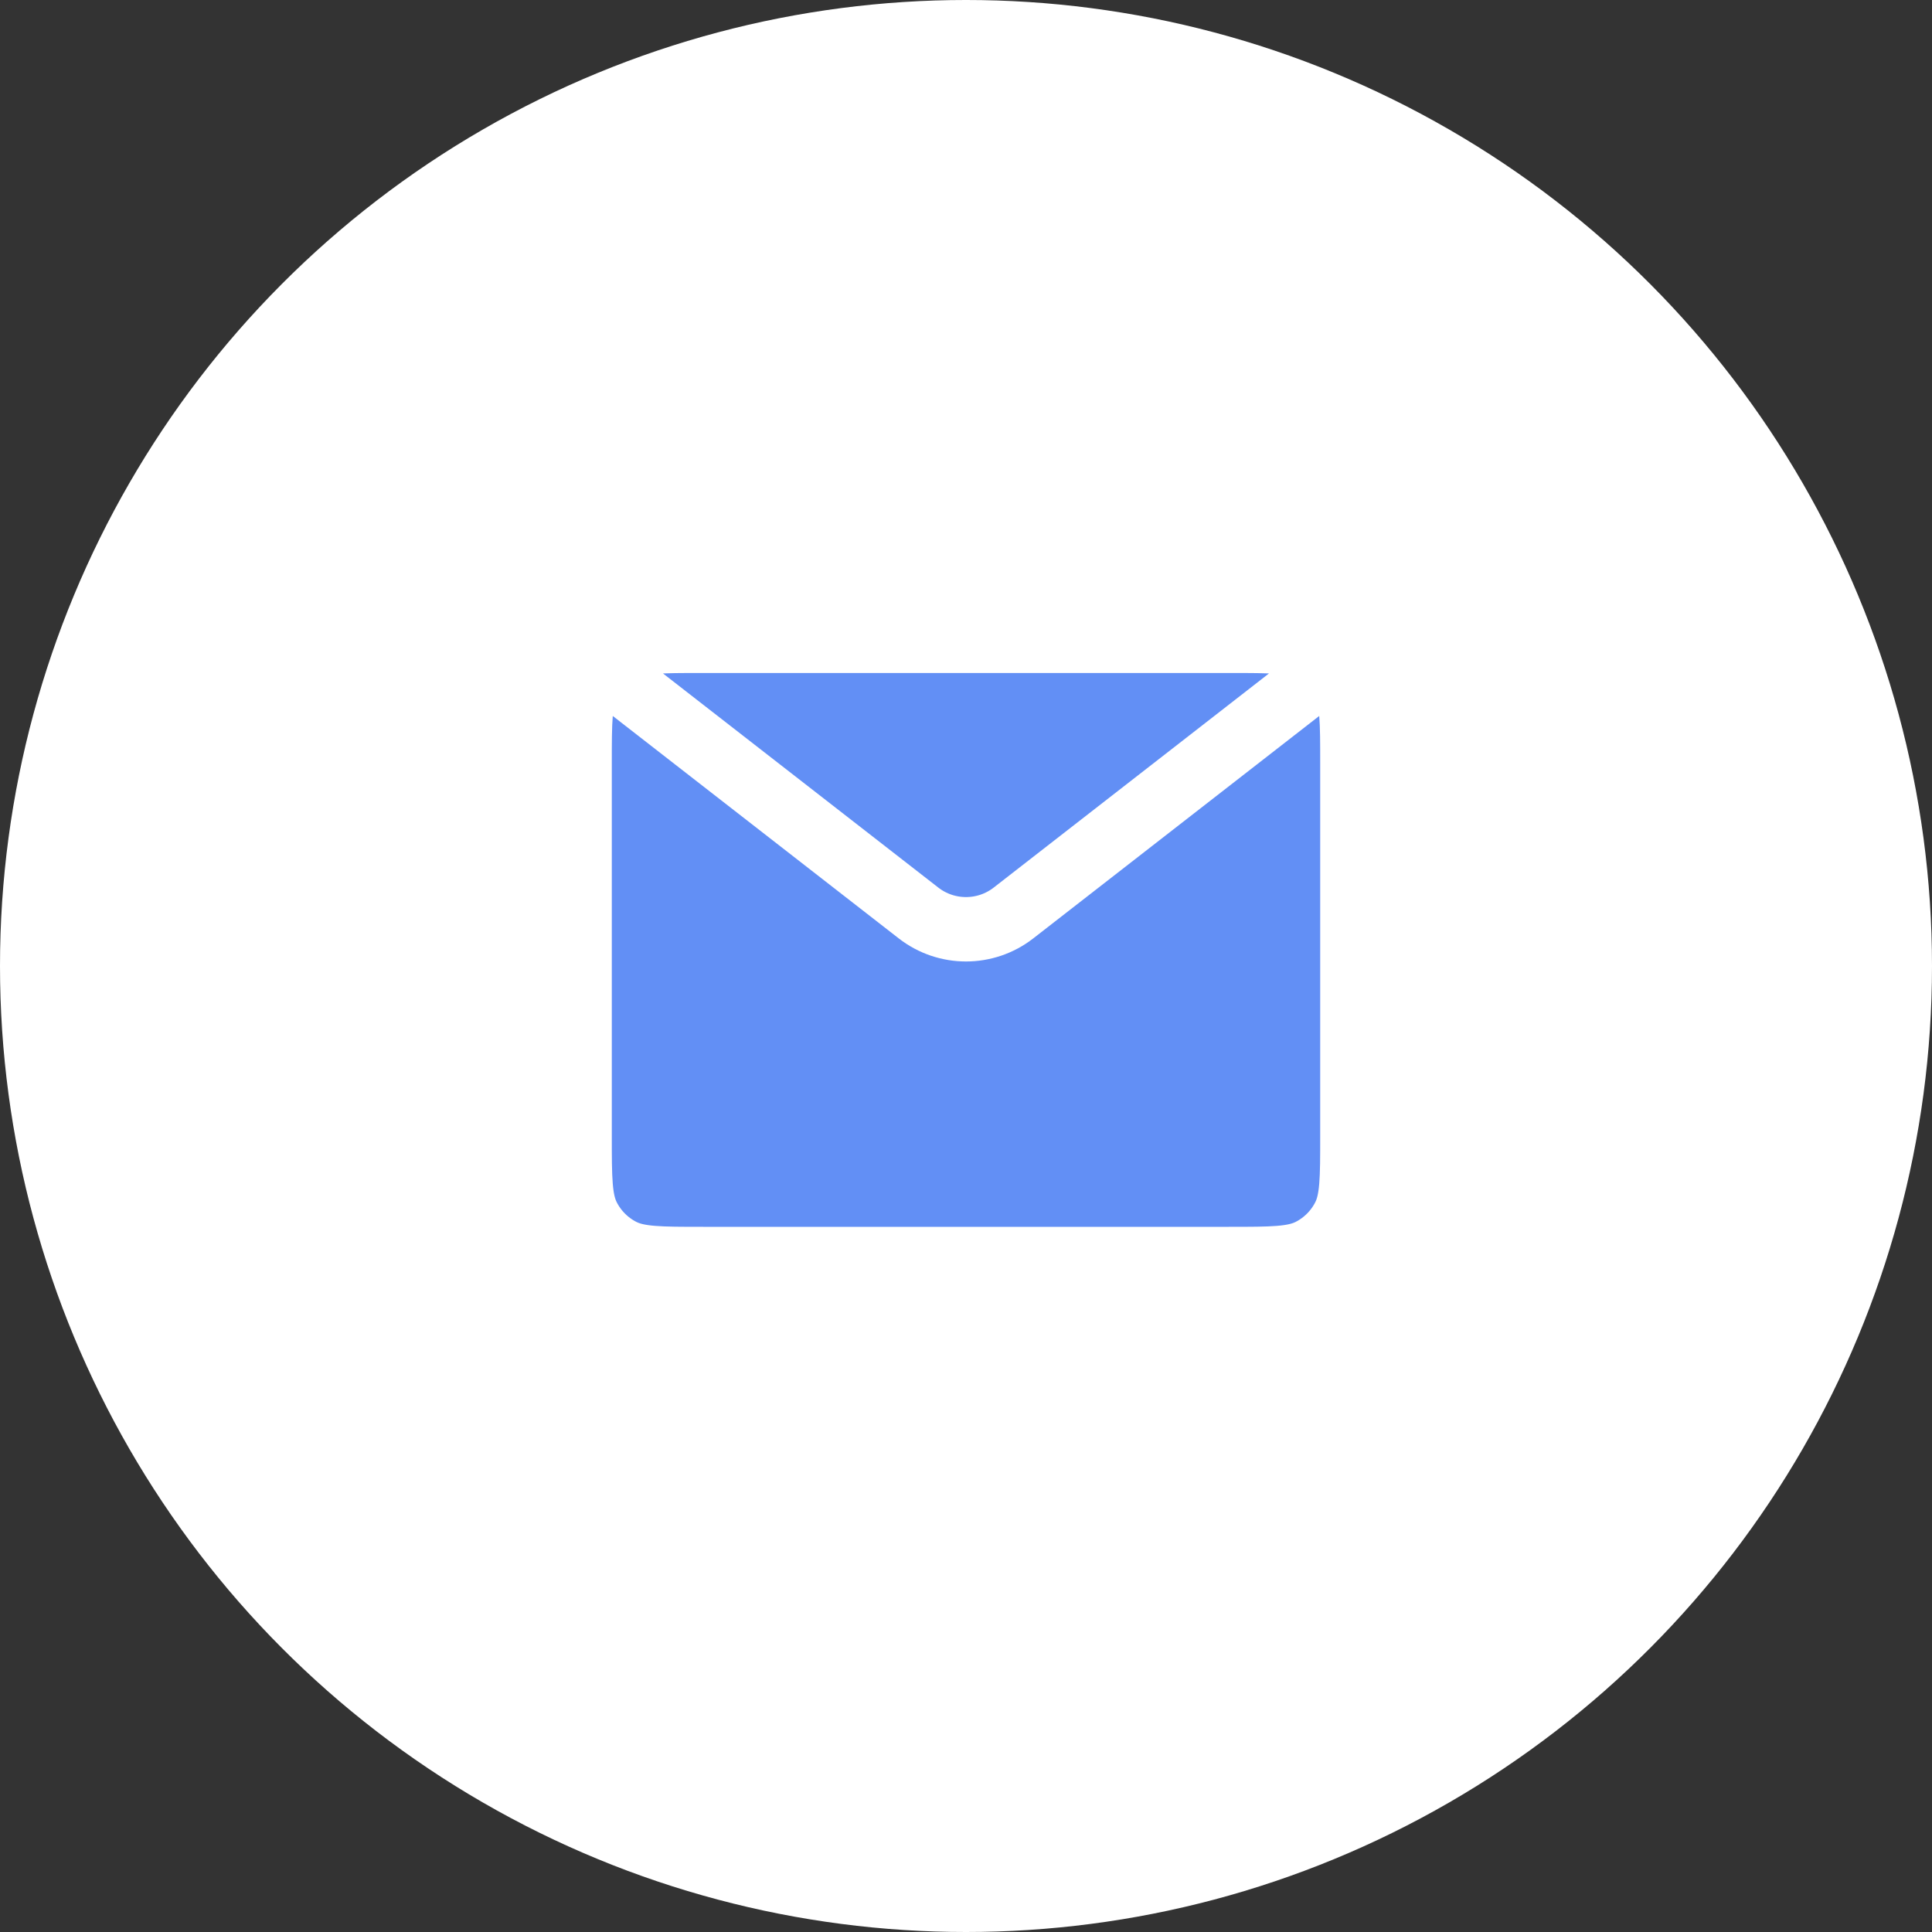
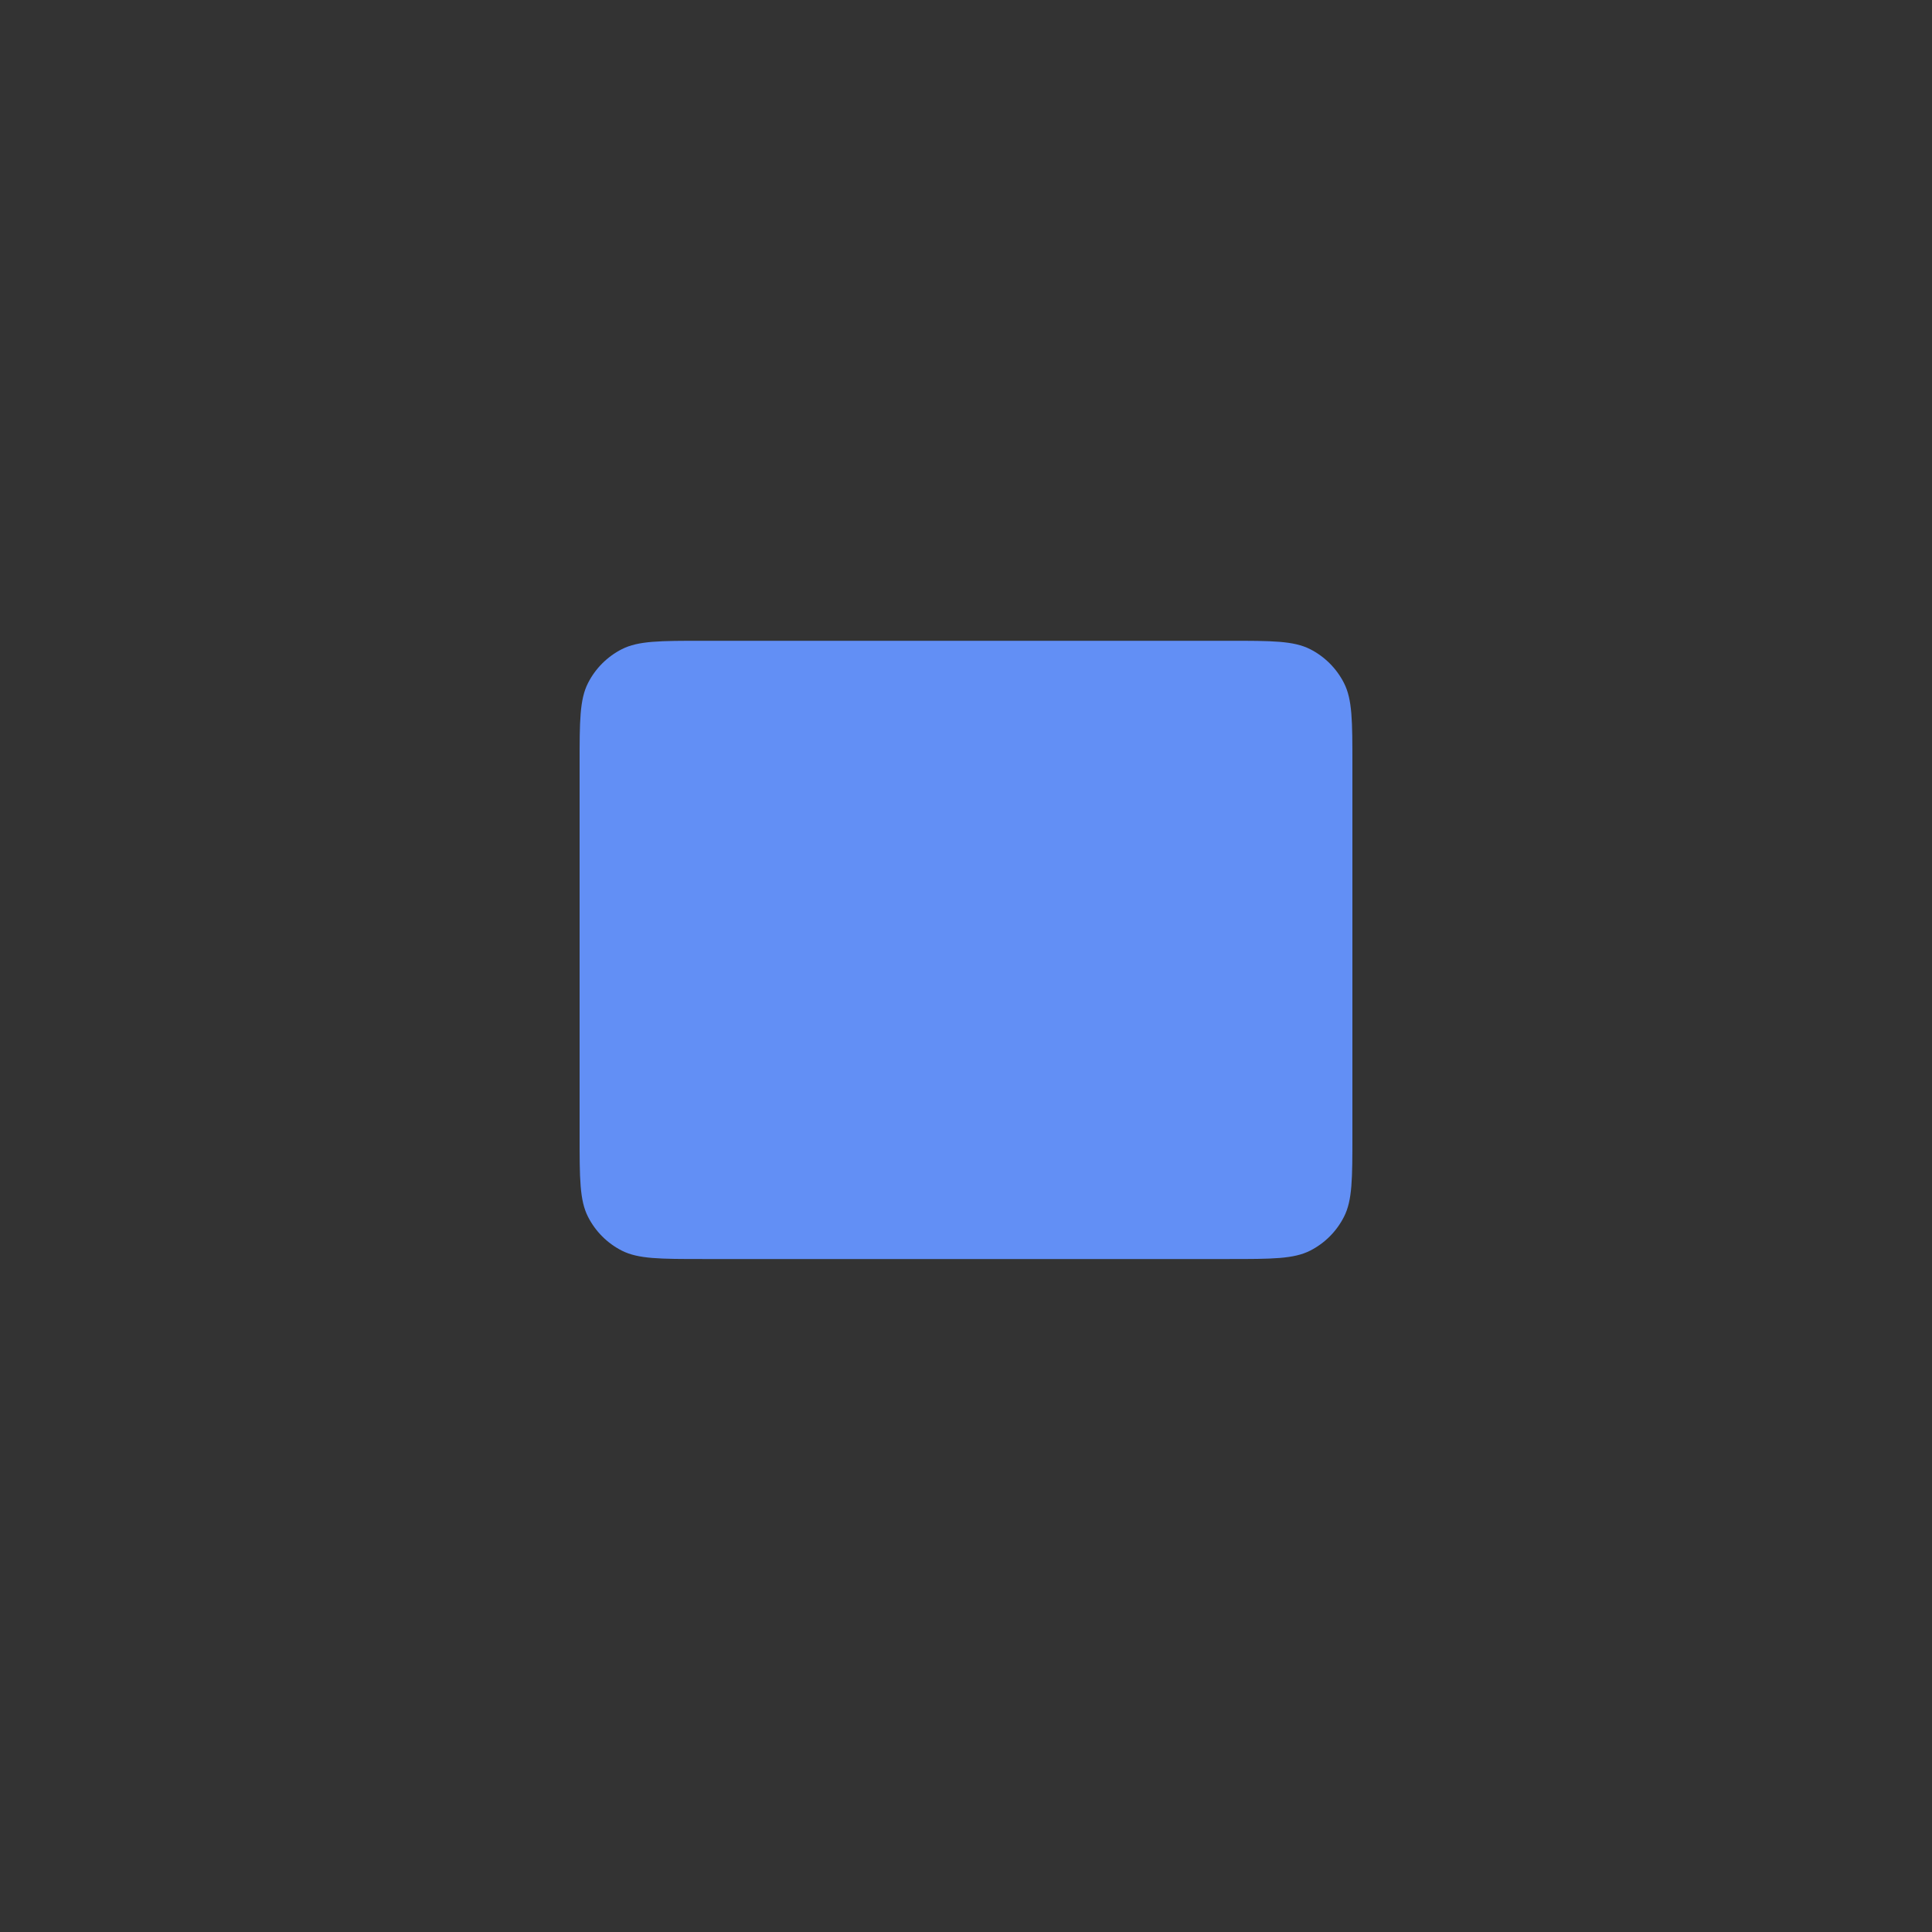
<svg xmlns="http://www.w3.org/2000/svg" width="60" height="60" viewBox="0 0 60 60" fill="none">
  <rect x="0" y="0" width="60" height="60" fill="#333333" stroke="none" />
-   <circle cx="30" cy="30" r="30" fill="white" />
  <path d="M18 23.74C18 22.396 18 21.724 18.262 21.211C18.492 20.759 18.859 20.392 19.31 20.162C19.824 19.9 20.496 19.9 21.84 19.9H38.16C39.504 19.9 40.176 19.9 40.69 20.162C41.141 20.392 41.508 20.759 41.738 21.211C42 21.724 42 22.396 42 23.74V35.26C42 36.605 42 37.277 41.738 37.79C41.508 38.242 41.141 38.609 40.69 38.839C40.176 39.1 39.504 39.1 38.16 39.1H21.84C20.496 39.1 19.824 39.1 19.31 38.839C18.859 38.609 18.492 38.242 18.262 37.79C18 37.277 18 36.605 18 35.26V23.74Z" fill="#628FF5" />
-   <path d="M19.2 21.1L28.526 28.354C29.393 29.028 30.607 29.028 31.474 28.354L40.8 21.1M21.84 39.1H38.16C39.504 39.1 40.176 39.1 40.69 38.839C41.141 38.609 41.508 38.242 41.738 37.79C42 37.277 42 36.605 42 35.26V23.74C42 22.396 42 21.724 41.738 21.211C41.508 20.759 41.141 20.392 40.69 20.162C40.176 19.9 39.504 19.9 38.16 19.9H21.84C20.496 19.9 19.824 19.9 19.31 20.162C18.859 20.392 18.492 20.759 18.262 21.211C18 21.724 18 22.396 18 23.74V35.26C18 36.605 18 37.277 18.262 37.79C18.492 38.242 18.859 38.609 19.31 38.839C19.824 39.1 20.496 39.1 21.84 39.1Z" stroke="white" stroke-width="2" />
</svg>